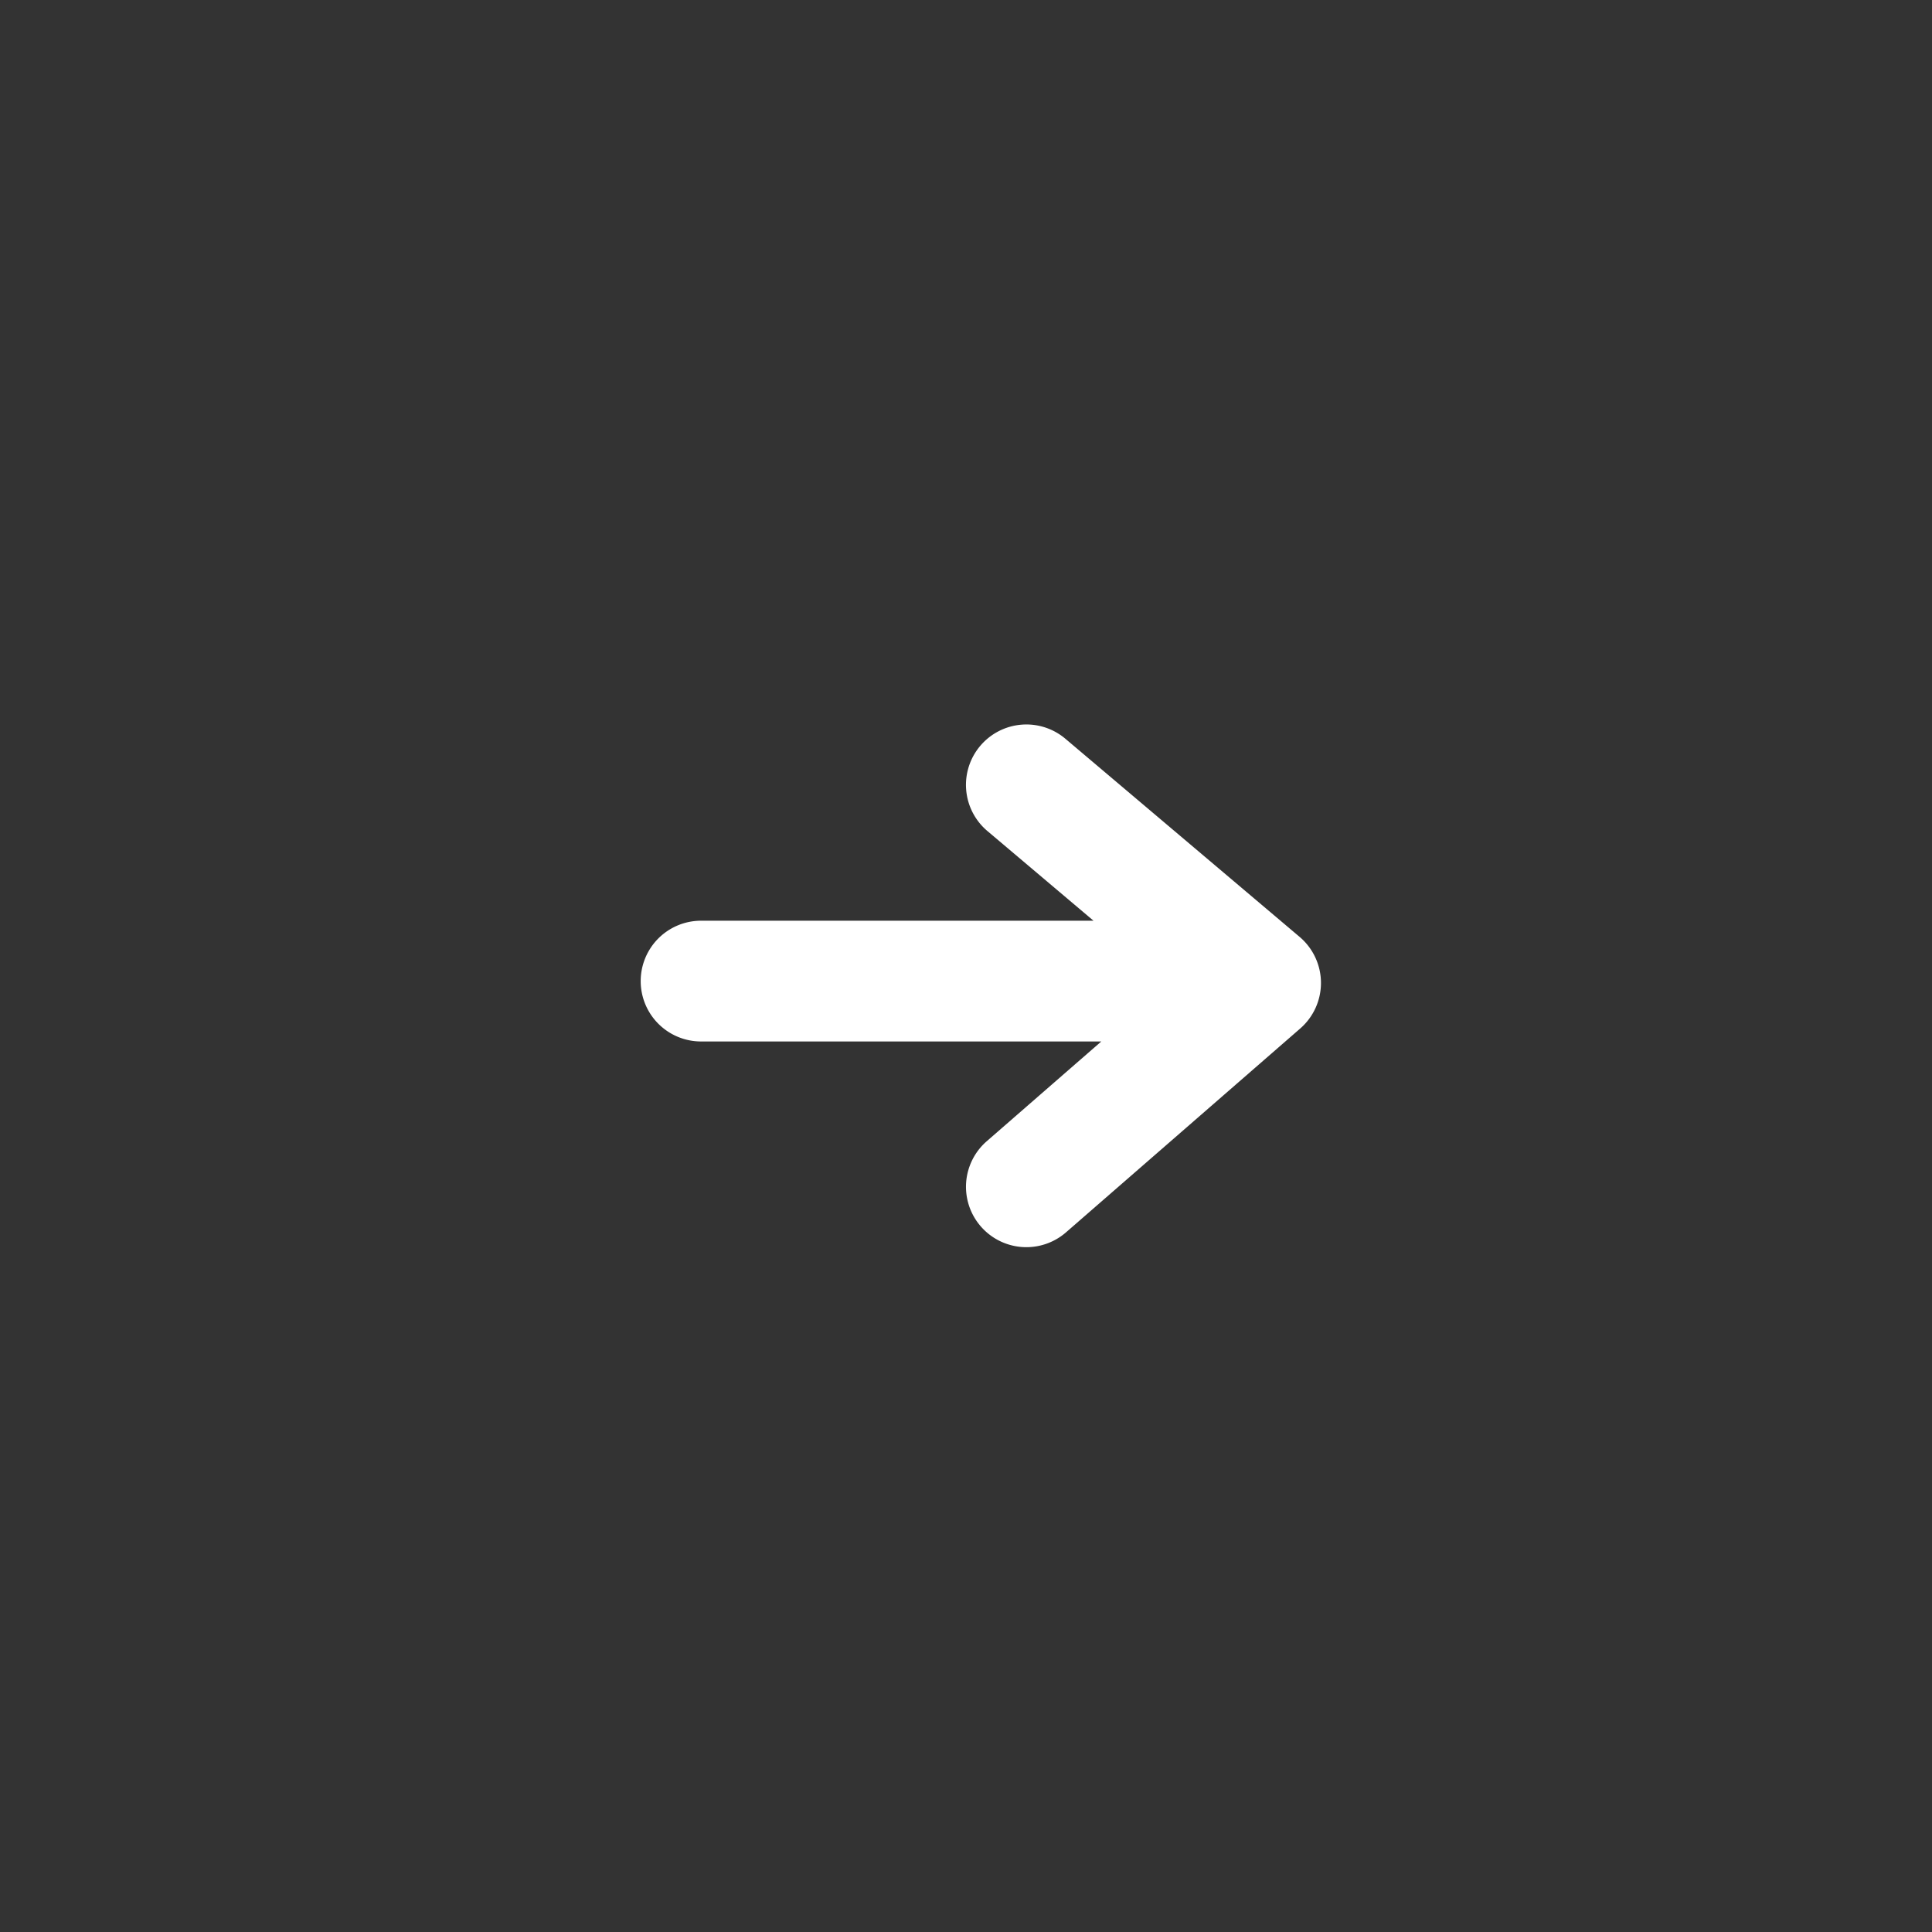
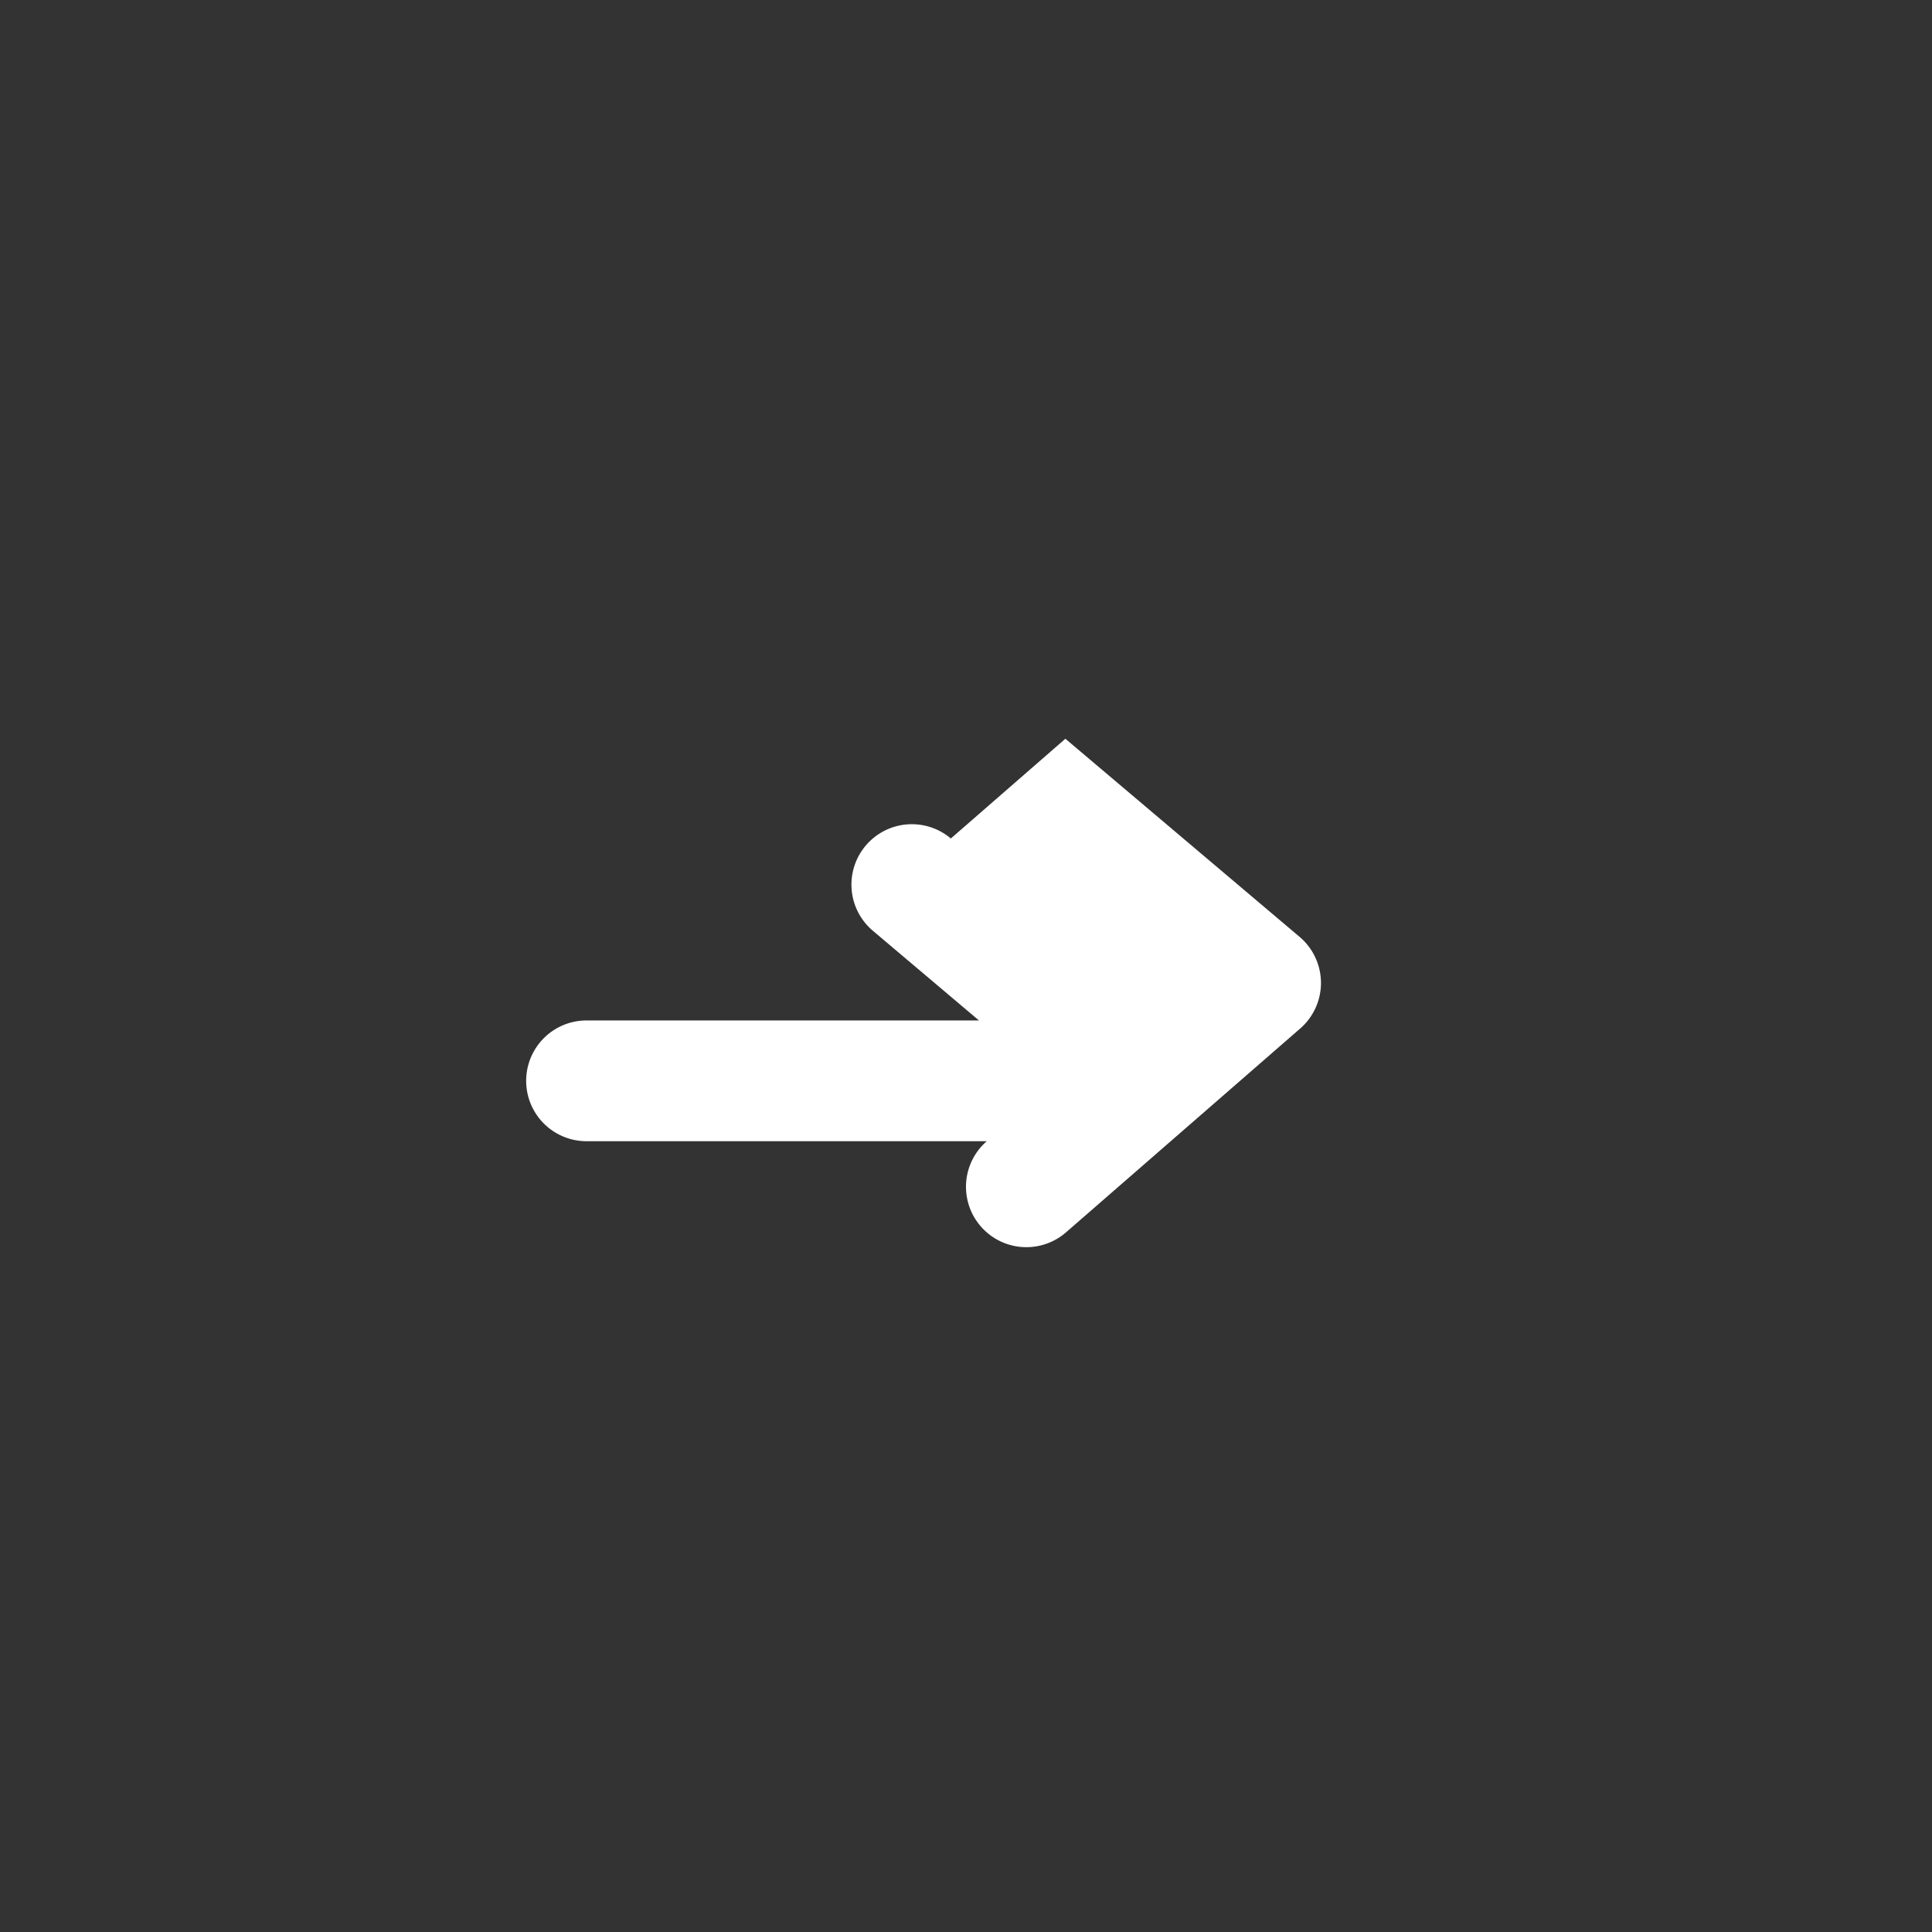
<svg xmlns="http://www.w3.org/2000/svg" width="32" height="32" viewBox="0 0 32 32">
  <rect x="0" y="0" width="32" height="32" fill="#333333" stroke="none" />
-   <path fill="#fff" d="m17.646 12.236 3.88 3.282a1 1 0 0 1 .01 1.517l-3.88 3.377a1 1 0 1 1-1.312-1.51l1.897-1.652h-6.629a1 1 0 0 1 0-2h6.5l-1.758-1.486a1 1 0 1 1 1.292-1.528z" id="if4j0dnz4a" />
+   <path fill="#fff" d="m17.646 12.236 3.88 3.282a1 1 0 0 1 .01 1.517l-3.88 3.377a1 1 0 1 1-1.312-1.51h-6.629a1 1 0 0 1 0-2h6.5l-1.758-1.486a1 1 0 1 1 1.292-1.528z" id="if4j0dnz4a" />
</svg>